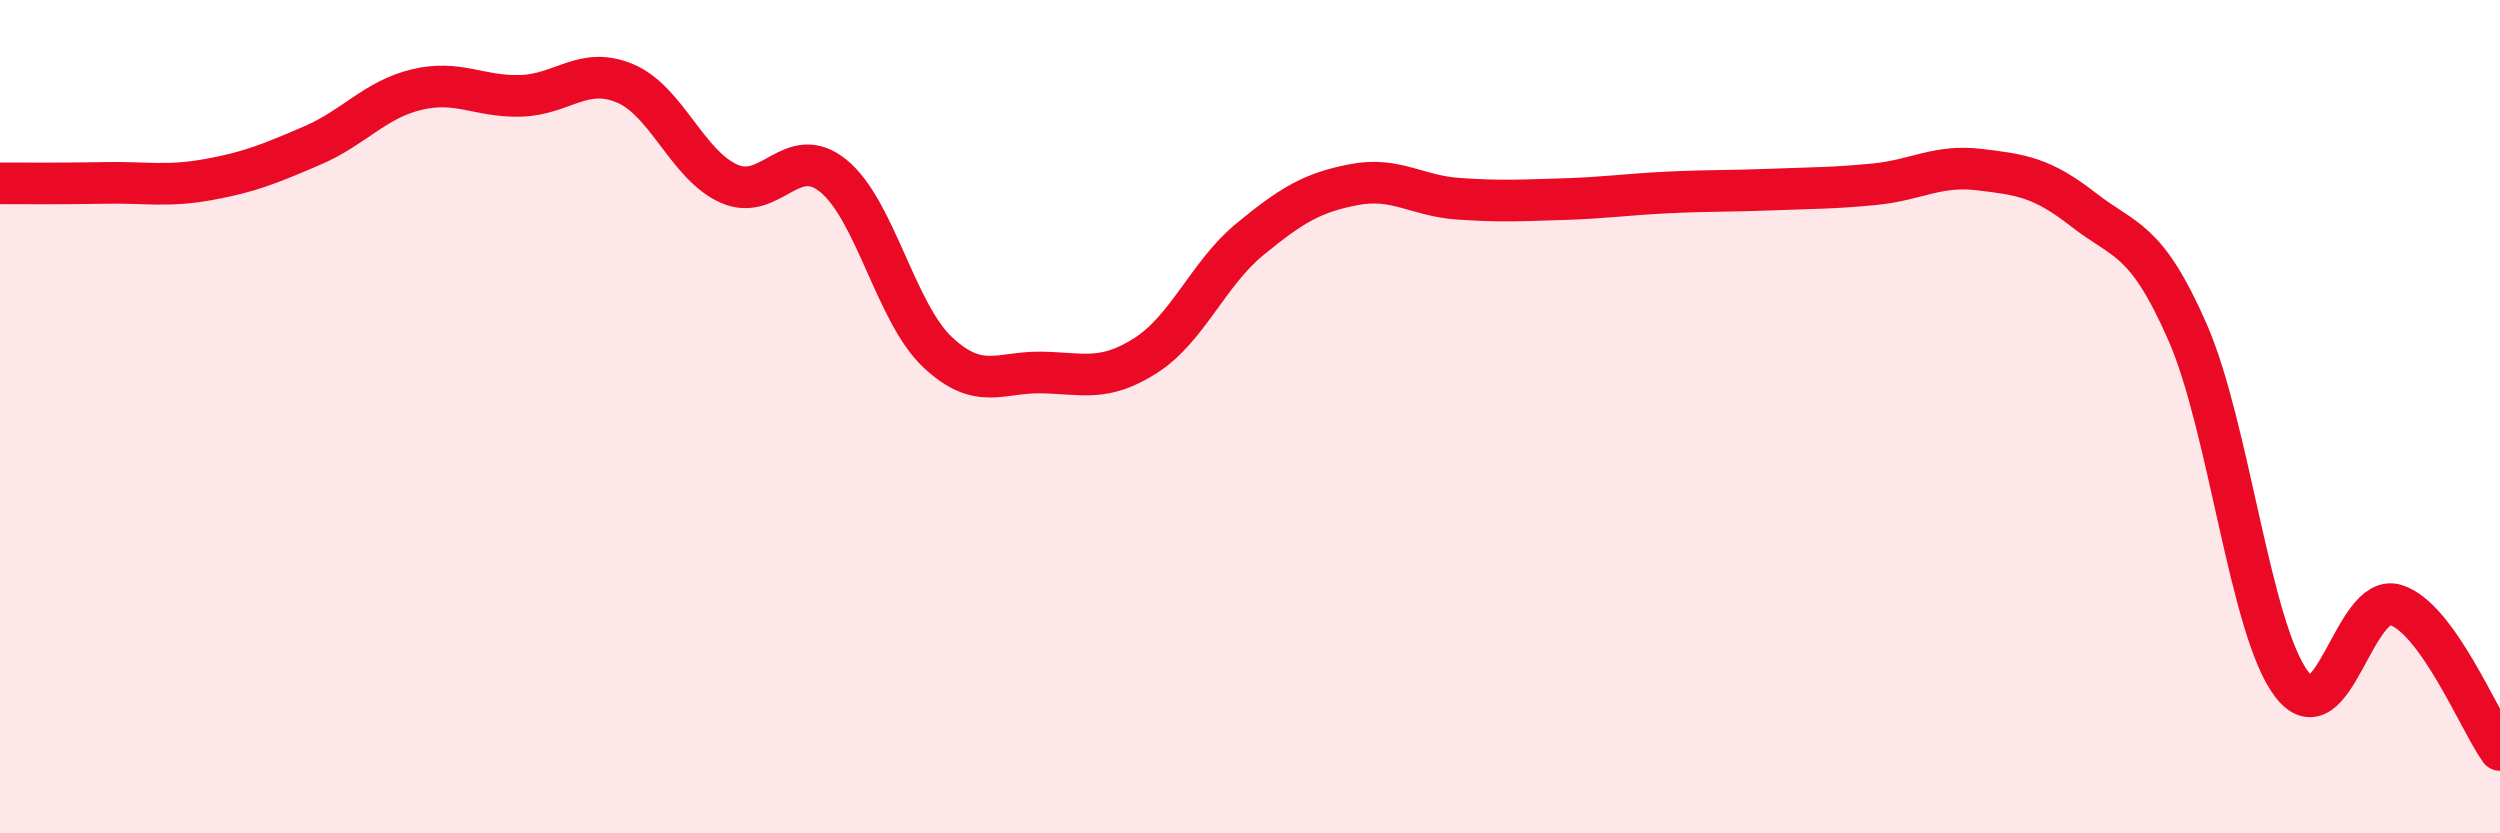
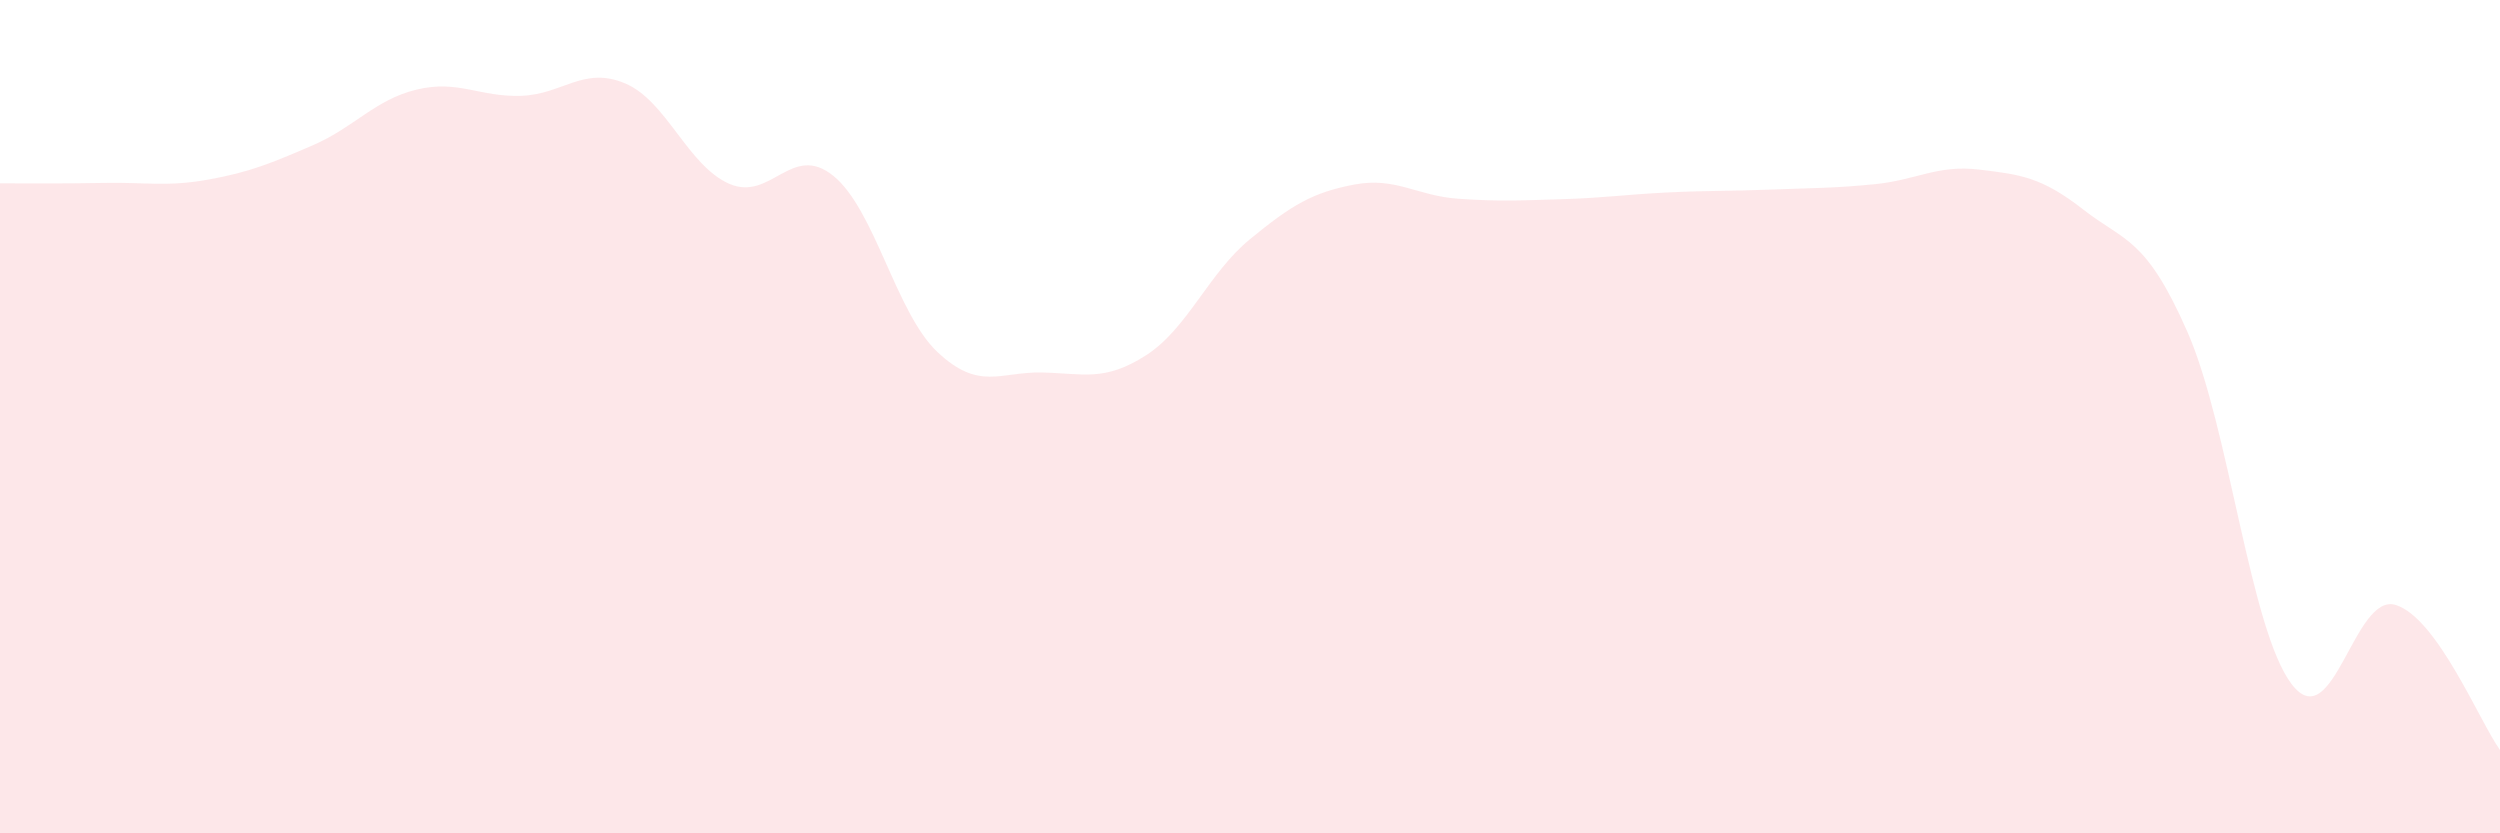
<svg xmlns="http://www.w3.org/2000/svg" width="60" height="20" viewBox="0 0 60 20">
  <path d="M 0,4.4 C 0.5,4.4 1.5,4.41 2.5,4.39 C 3.5,4.37 4,4.49 5,4.31 C 6,4.13 6.5,3.92 7.5,3.49 C 8.5,3.06 9,2.39 10,2.15 C 11,1.91 11.5,2.33 12.5,2.3 C 13.5,2.27 14,1.58 15,2 C 16,2.42 16.5,3.97 17.5,4.41 C 18.5,4.85 19,3.41 20,4.22 C 21,5.03 21.5,7.51 22.5,8.45 C 23.5,9.39 24,8.92 25,8.94 C 26,8.96 26.5,9.17 27.5,8.53 C 28.5,7.89 29,6.56 30,5.74 C 31,4.92 31.5,4.62 32.5,4.43 C 33.5,4.24 34,4.7 35,4.77 C 36,4.84 36.5,4.81 37.5,4.78 C 38.5,4.75 39,4.67 40,4.62 C 41,4.57 41.5,4.59 42.5,4.55 C 43.5,4.51 44,4.52 45,4.42 C 46,4.32 46.5,3.95 47.5,4.07 C 48.5,4.19 49,4.25 50,5.03 C 51,5.81 51.5,5.69 52.5,7.97 C 53.5,10.25 54,15.11 55,16.42 C 56,17.73 56.5,14.2 57.5,14.52 C 58.5,14.84 59.5,17.3 60,18L60 20L0 20Z" fill="#EB0A25" opacity="0.1" stroke-linecap="round" stroke-linejoin="round" />
-   <path d="M 0,4.4 C 0.5,4.4 1.5,4.41 2.5,4.39 C 3.5,4.37 4,4.49 5,4.31 C 6,4.13 6.5,3.92 7.5,3.49 C 8.5,3.06 9,2.39 10,2.15 C 11,1.91 11.5,2.33 12.5,2.3 C 13.5,2.27 14,1.58 15,2 C 16,2.42 16.5,3.97 17.5,4.41 C 18.5,4.85 19,3.41 20,4.22 C 21,5.03 21.5,7.51 22.5,8.45 C 23.5,9.39 24,8.92 25,8.94 C 26,8.96 26.5,9.17 27.5,8.53 C 28.5,7.89 29,6.56 30,5.74 C 31,4.92 31.5,4.62 32.5,4.43 C 33.5,4.24 34,4.7 35,4.77 C 36,4.84 36.5,4.81 37.5,4.78 C 38.5,4.75 39,4.67 40,4.62 C 41,4.57 41.5,4.59 42.5,4.55 C 43.5,4.51 44,4.52 45,4.42 C 46,4.32 46.5,3.95 47.5,4.07 C 48.5,4.19 49,4.25 50,5.03 C 51,5.81 51.5,5.69 52.5,7.97 C 53.5,10.25 54,15.11 55,16.42 C 56,17.73 56.5,14.2 57.5,14.52 C 58.5,14.84 59.5,17.3 60,18" stroke="#EB0A25" stroke-width="1" fill="none" stroke-linecap="round" stroke-linejoin="round" />
</svg>